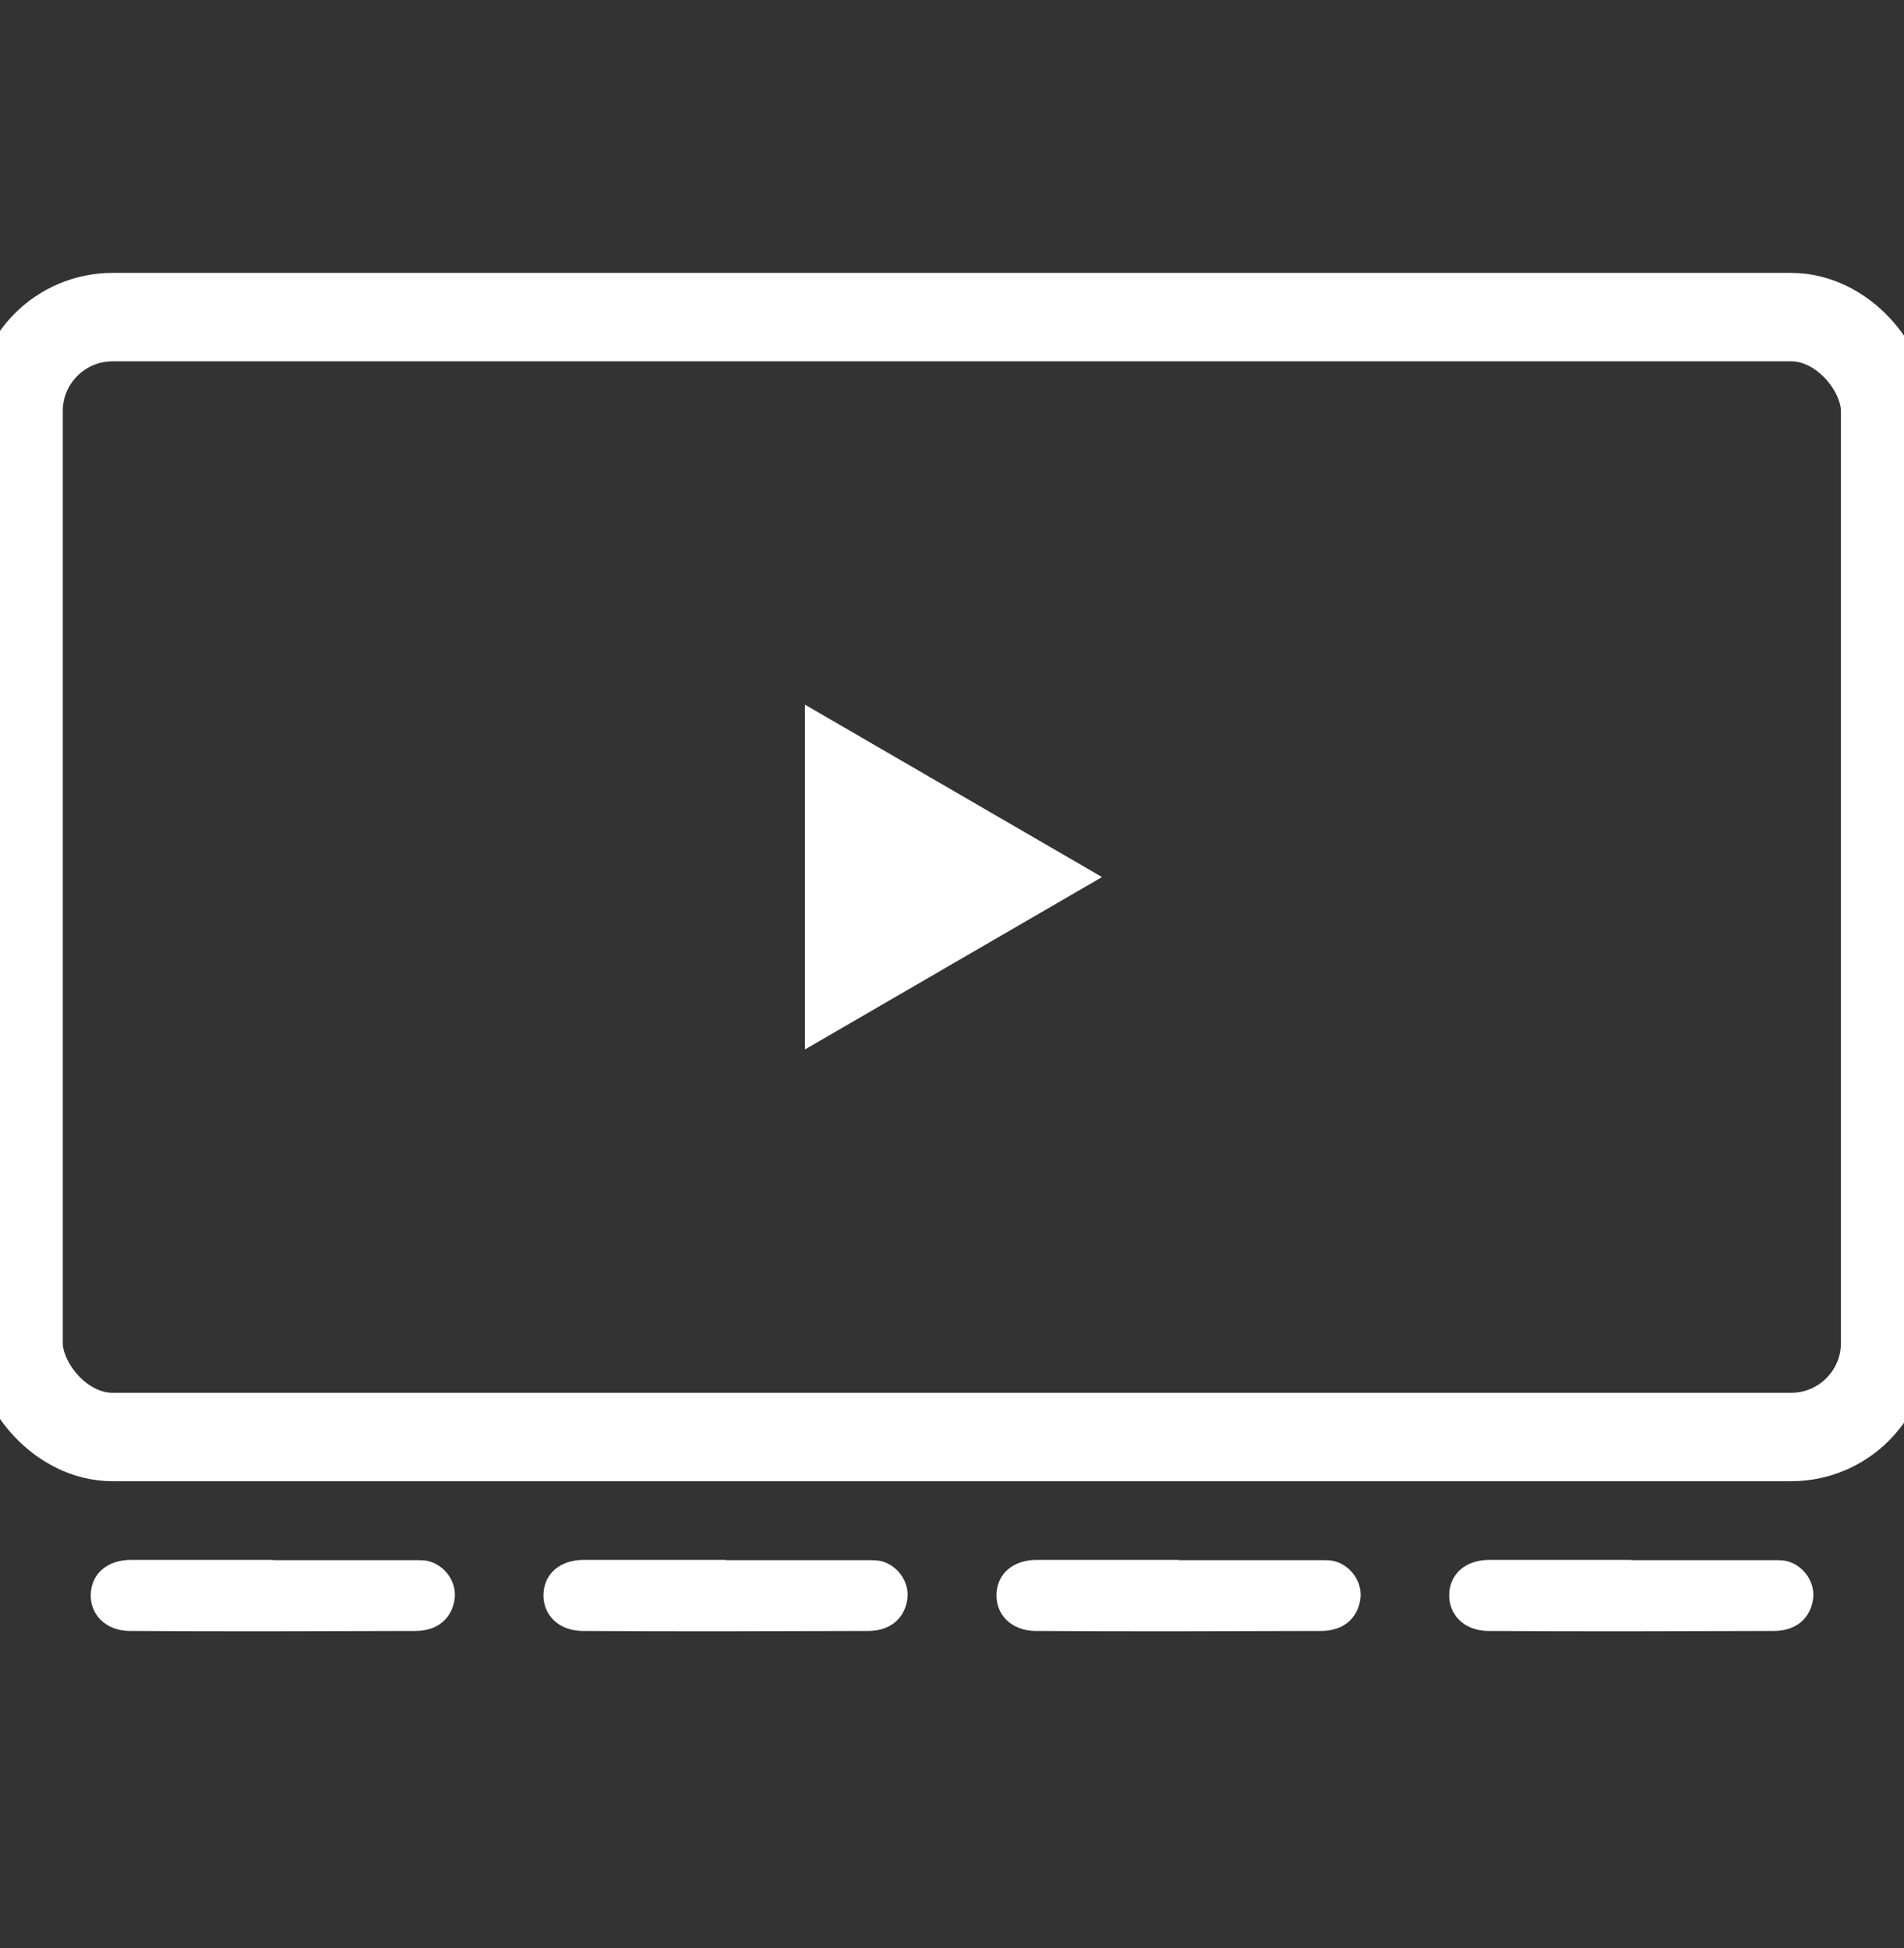
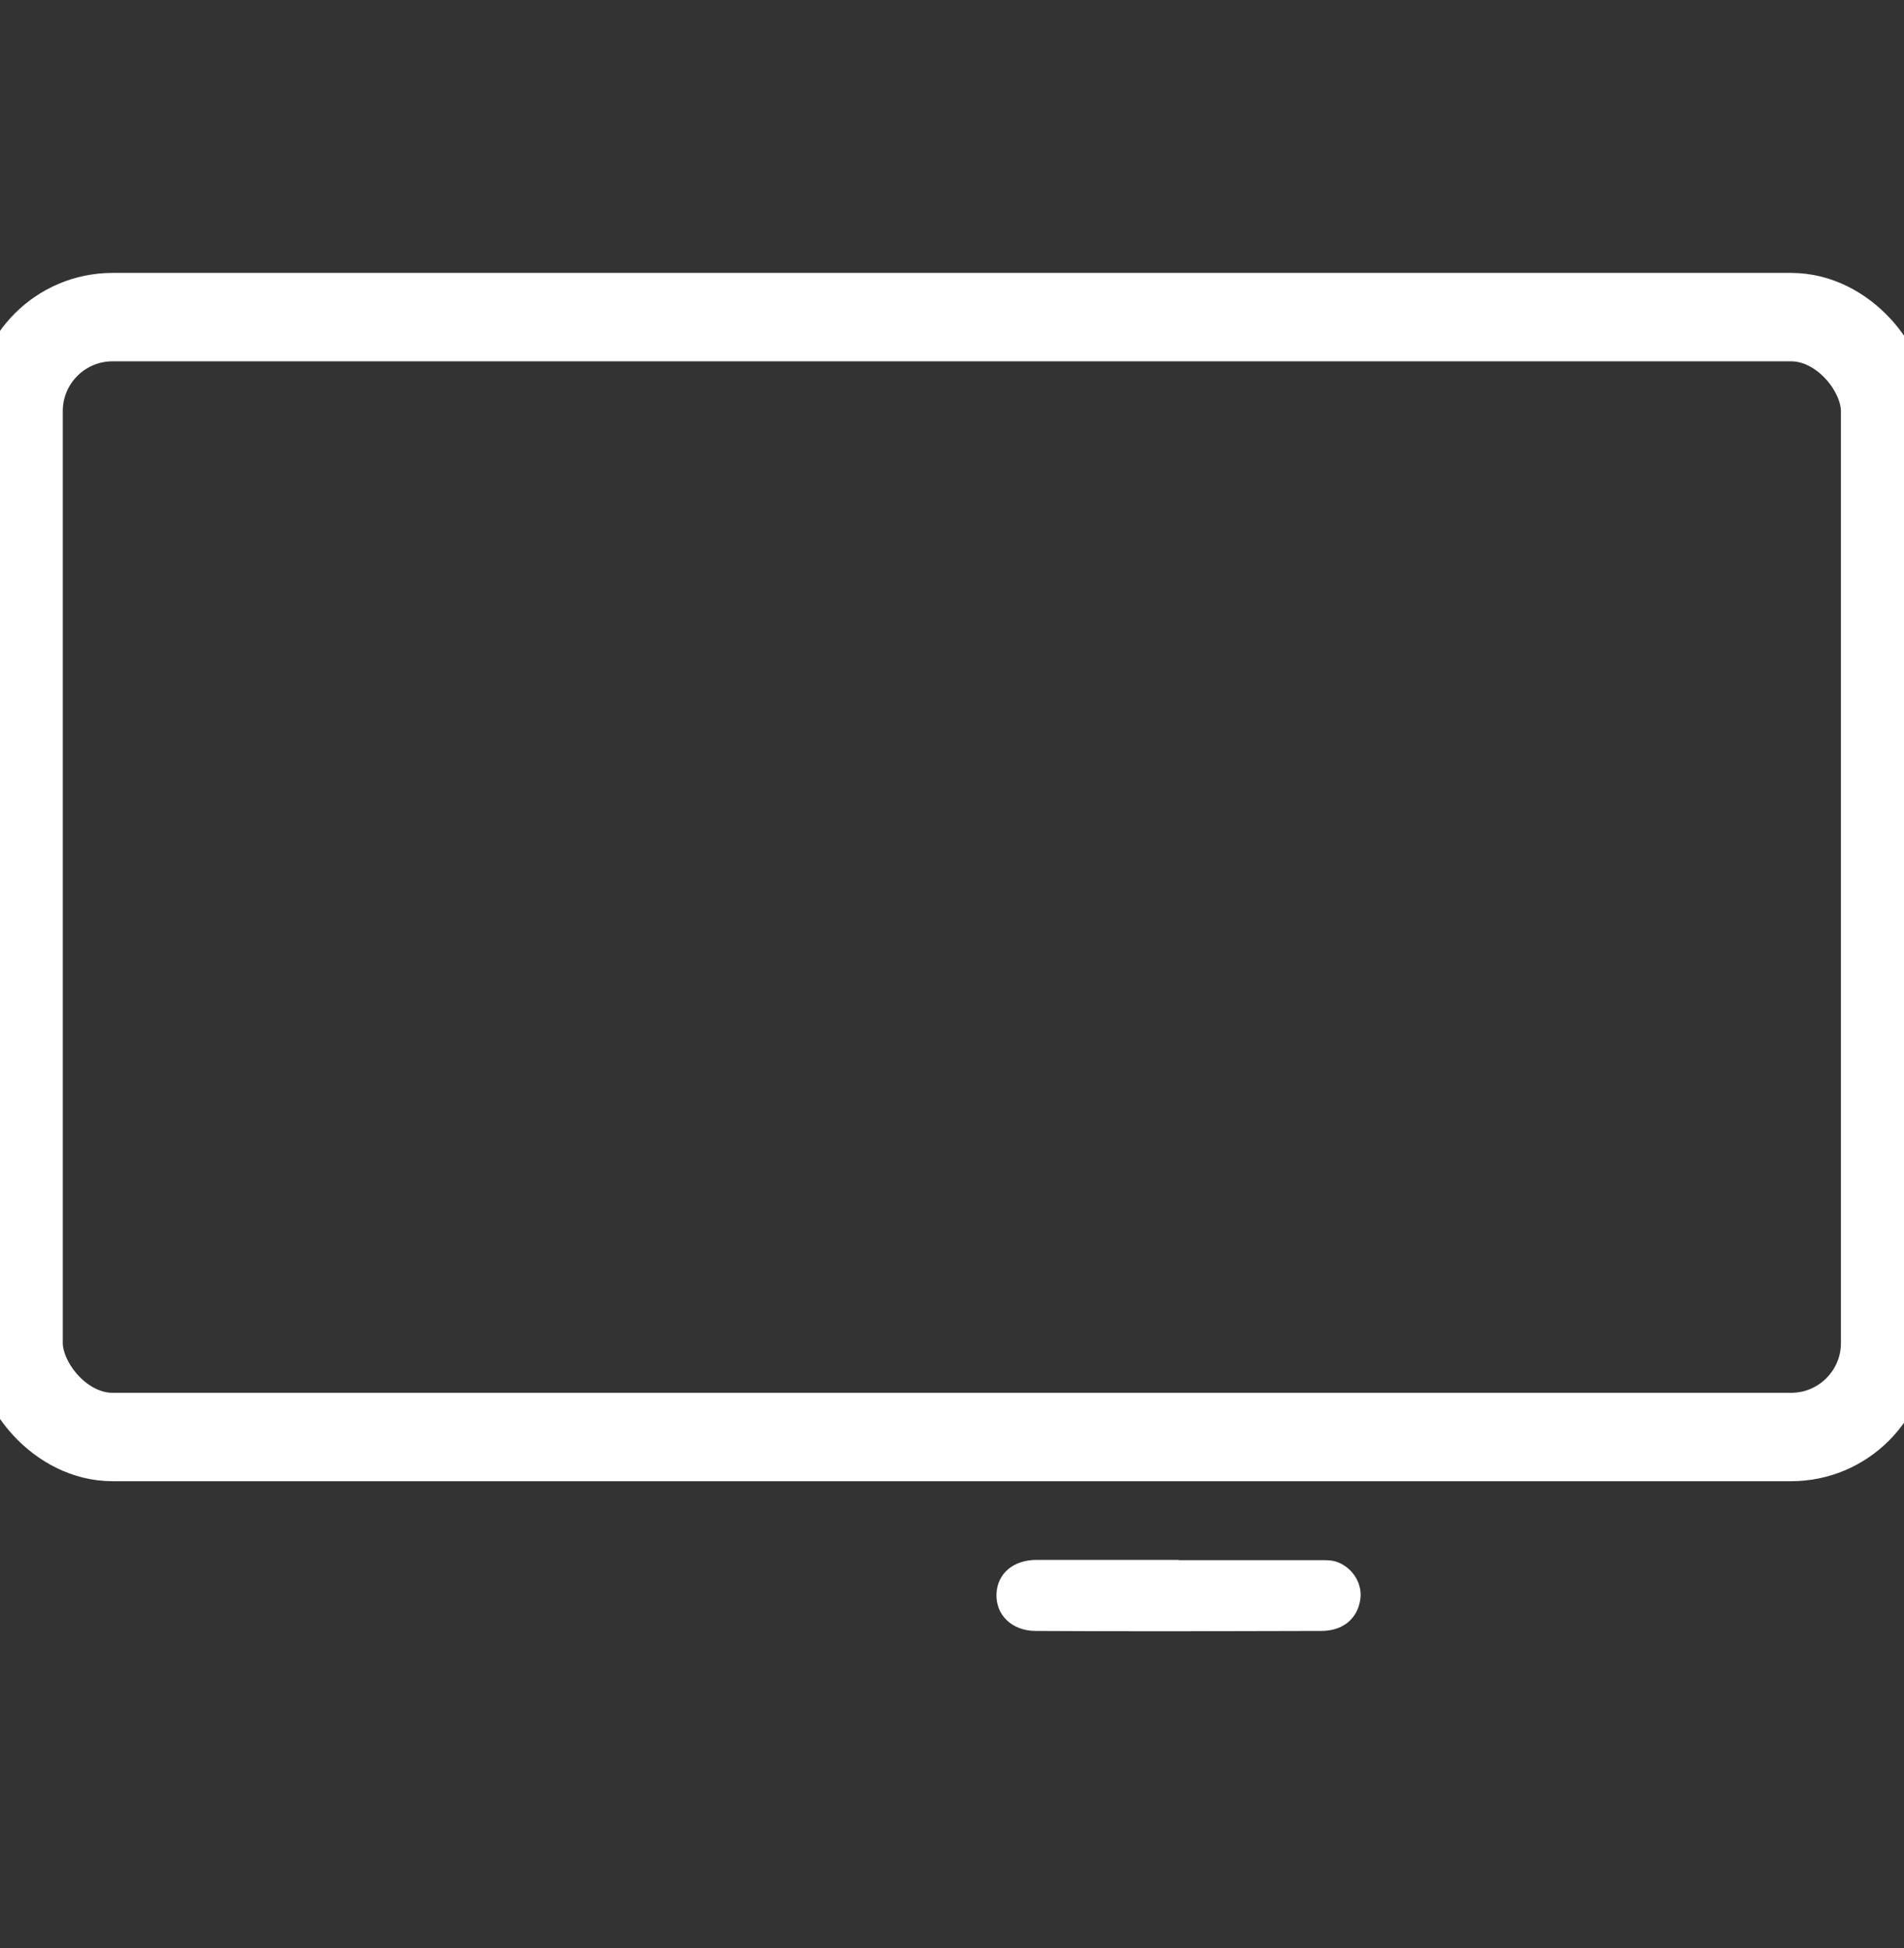
<svg xmlns="http://www.w3.org/2000/svg" id="Layer_1" viewBox="0 0 64.6 66.1">
  <rect x="0" y="0" width="64.6" height="66.1" fill="#333333" stroke="none" />
  <defs>
    <style>
      .cls-1 {
        fill-rule: evenodd;
      }

      .cls-1, .cls-2 {
        fill: #fff;
      }

      .cls-3 {
        fill: none;
        stroke: #fff;
        stroke-miterlimit: 10;
        stroke-width: 3px;
      }
    </style>
  </defs>
-   <polygon class="cls-1" points="27.31 23.91 37.39 29.76 27.31 35.61 27.31 23.91" />
  <rect class="cls-3" x=".63" y="10.76" width="63.33" height="38" rx="3.19" ry="3.19" />
-   <path class="cls-2" d="M9.27,52.93c-1.61,0-3.22,0-4.83,0-.79,0-1.33.46-1.36,1.15-.03.7.5,1.25,1.31,1.26,3.24.02,6.48.01,9.71,0,.74,0,1.22-.42,1.32-1.05.09-.53-.24-1.08-.76-1.28-.2-.08-.4-.07-.61-.07-1.6,0-3.19,0-4.79,0Z" />
-   <path class="cls-2" d="M24.63,52.93c-1.61,0-3.22,0-4.83,0-.79,0-1.33.46-1.36,1.15-.03.7.5,1.25,1.31,1.26,3.24.02,6.48.01,9.71,0,.74,0,1.22-.42,1.32-1.05.09-.53-.24-1.08-.76-1.28-.2-.08-.4-.07-.61-.07-1.6,0-3.19,0-4.79,0Z" />
-   <path class="cls-2" d="M40,52.93c-1.61,0-3.22,0-4.83,0-.79,0-1.33.46-1.36,1.15-.03.7.5,1.25,1.31,1.26,3.24.02,6.48.01,9.71,0,.74,0,1.22-.42,1.32-1.05.09-.53-.24-1.08-.76-1.28-.2-.08-.4-.07-.61-.07-1.6,0-3.19,0-4.79,0Z" />
-   <path class="cls-2" d="M55.36,52.93c-1.61,0-3.22,0-4.83,0-.79,0-1.33.46-1.36,1.15-.03.7.5,1.25,1.31,1.26,3.24.02,6.48.01,9.71,0,.74,0,1.22-.42,1.32-1.05.09-.53-.24-1.08-.76-1.28-.2-.08-.4-.07-.61-.07-1.6,0-3.19,0-4.79,0Z" />
+   <path class="cls-2" d="M40,52.93c-1.61,0-3.22,0-4.83,0-.79,0-1.33.46-1.36,1.15-.03.7.5,1.25,1.31,1.26,3.24.02,6.48.01,9.71,0,.74,0,1.22-.42,1.32-1.05.09-.53-.24-1.08-.76-1.28-.2-.08-.4-.07-.61-.07-1.6,0-3.19,0-4.79,0" />
</svg>